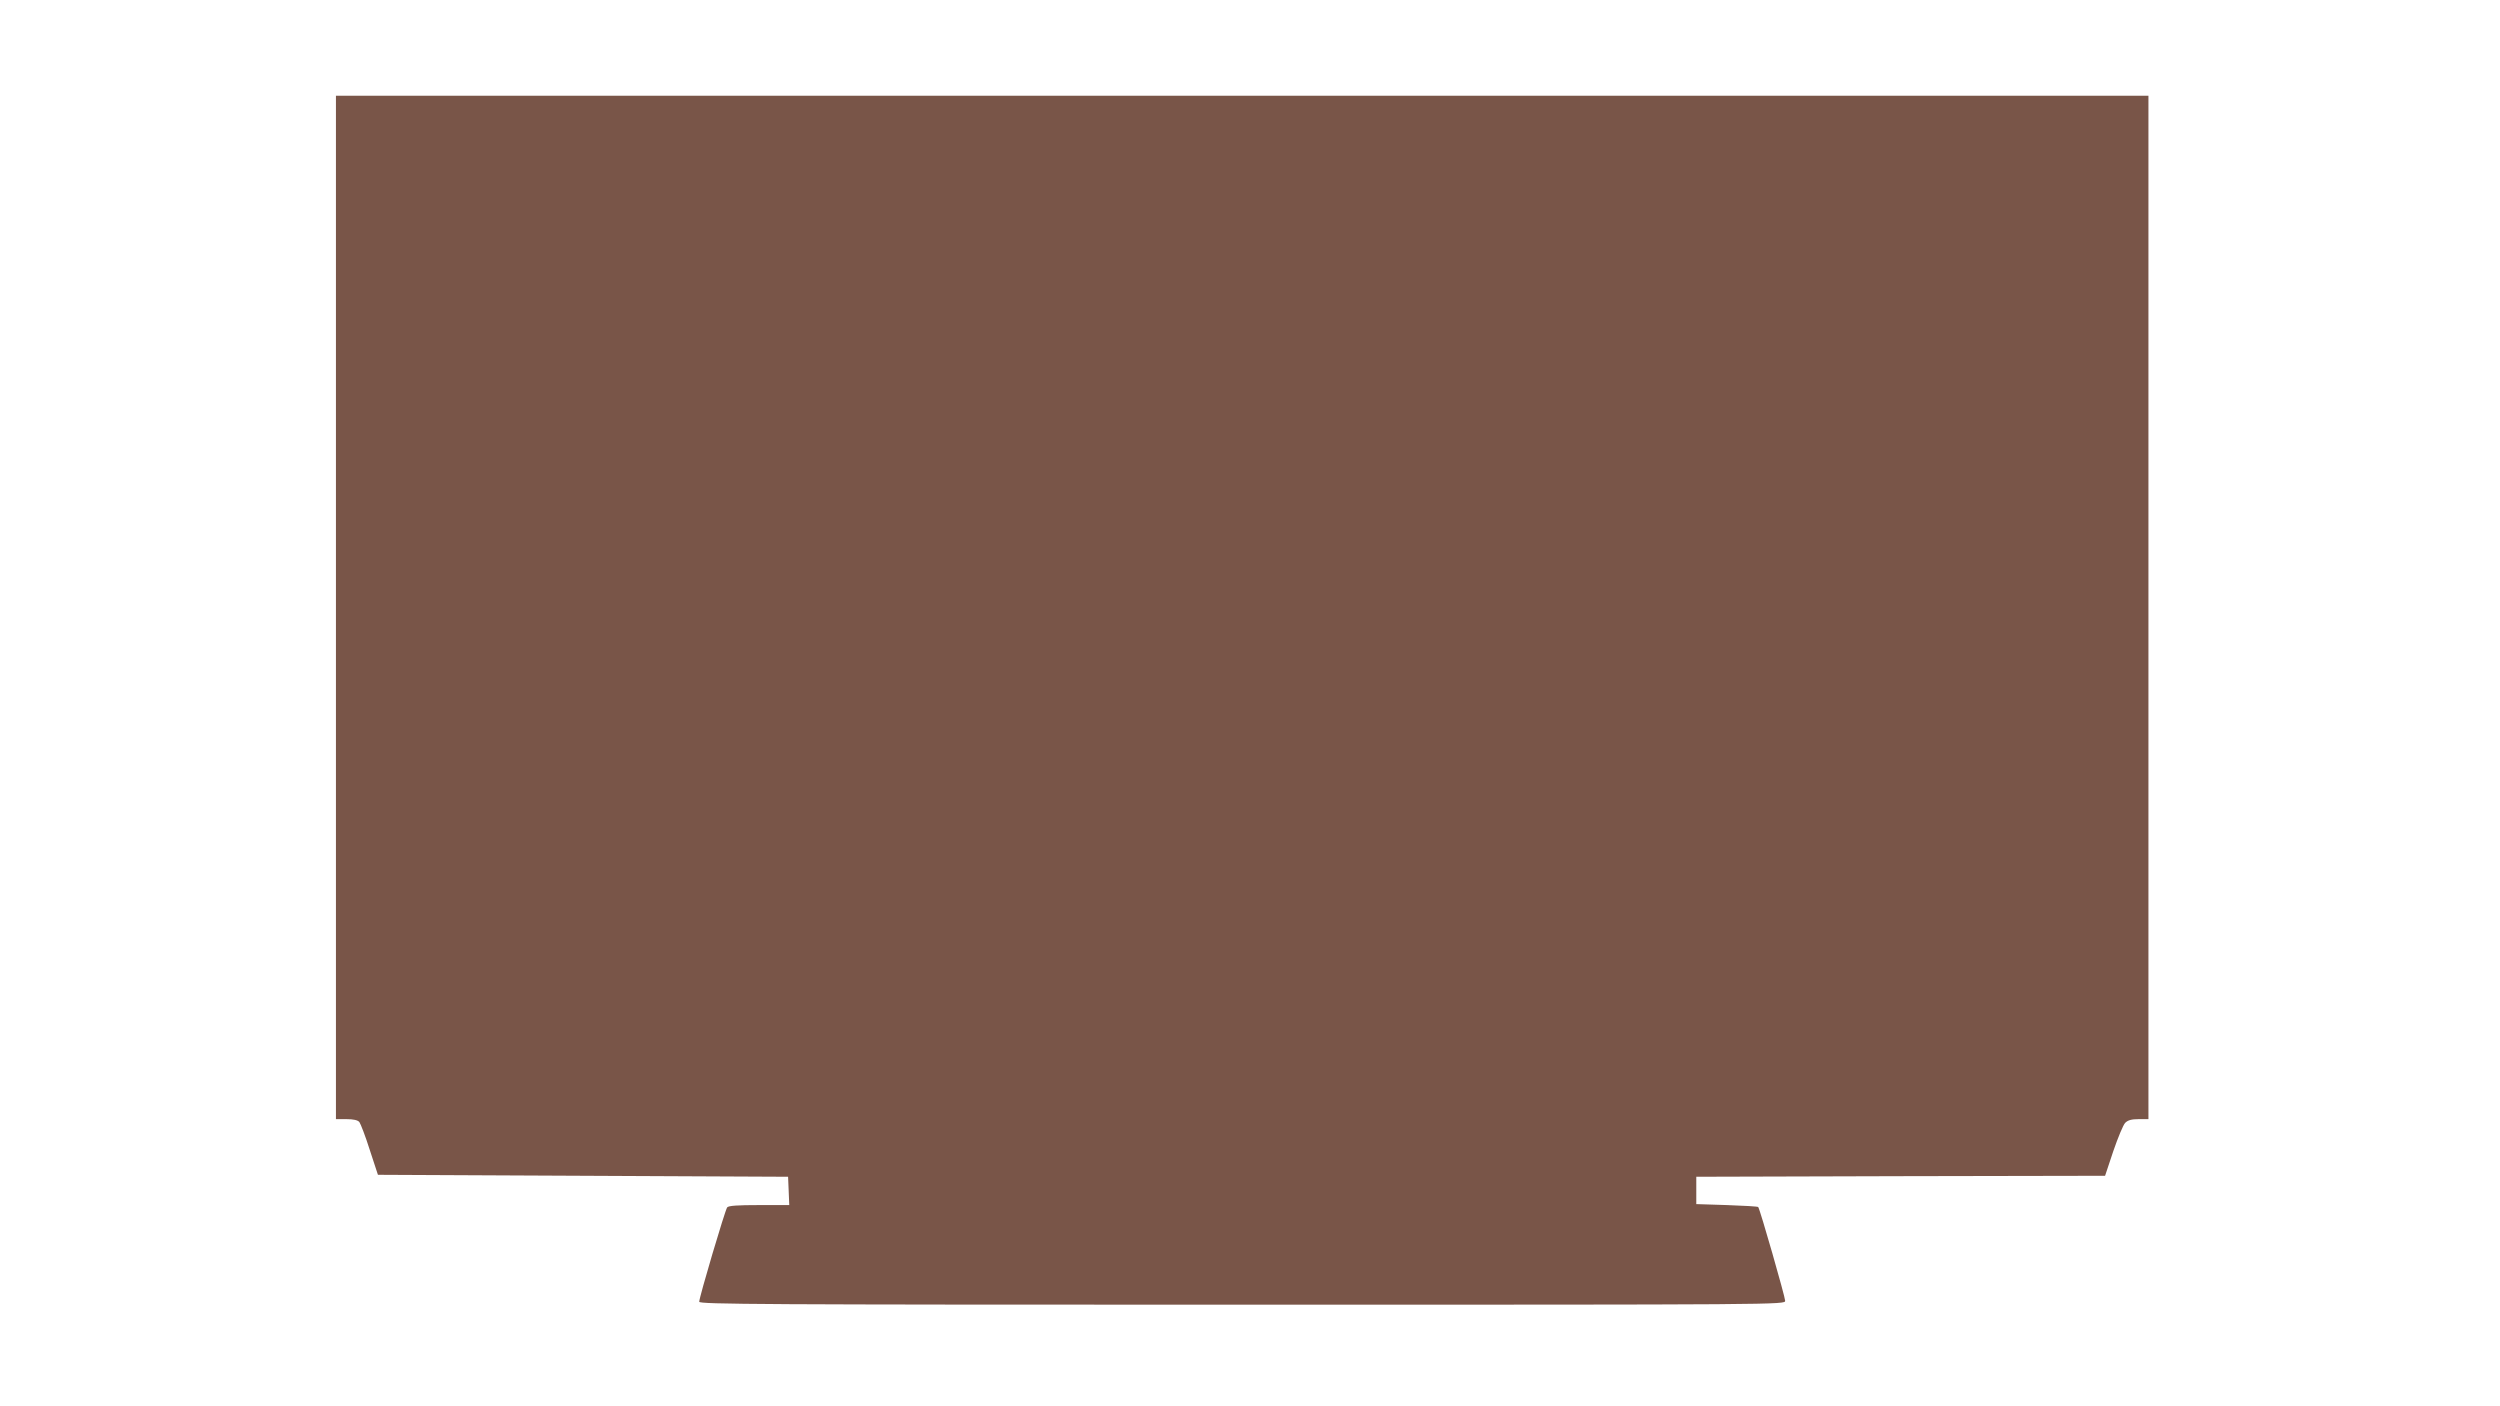
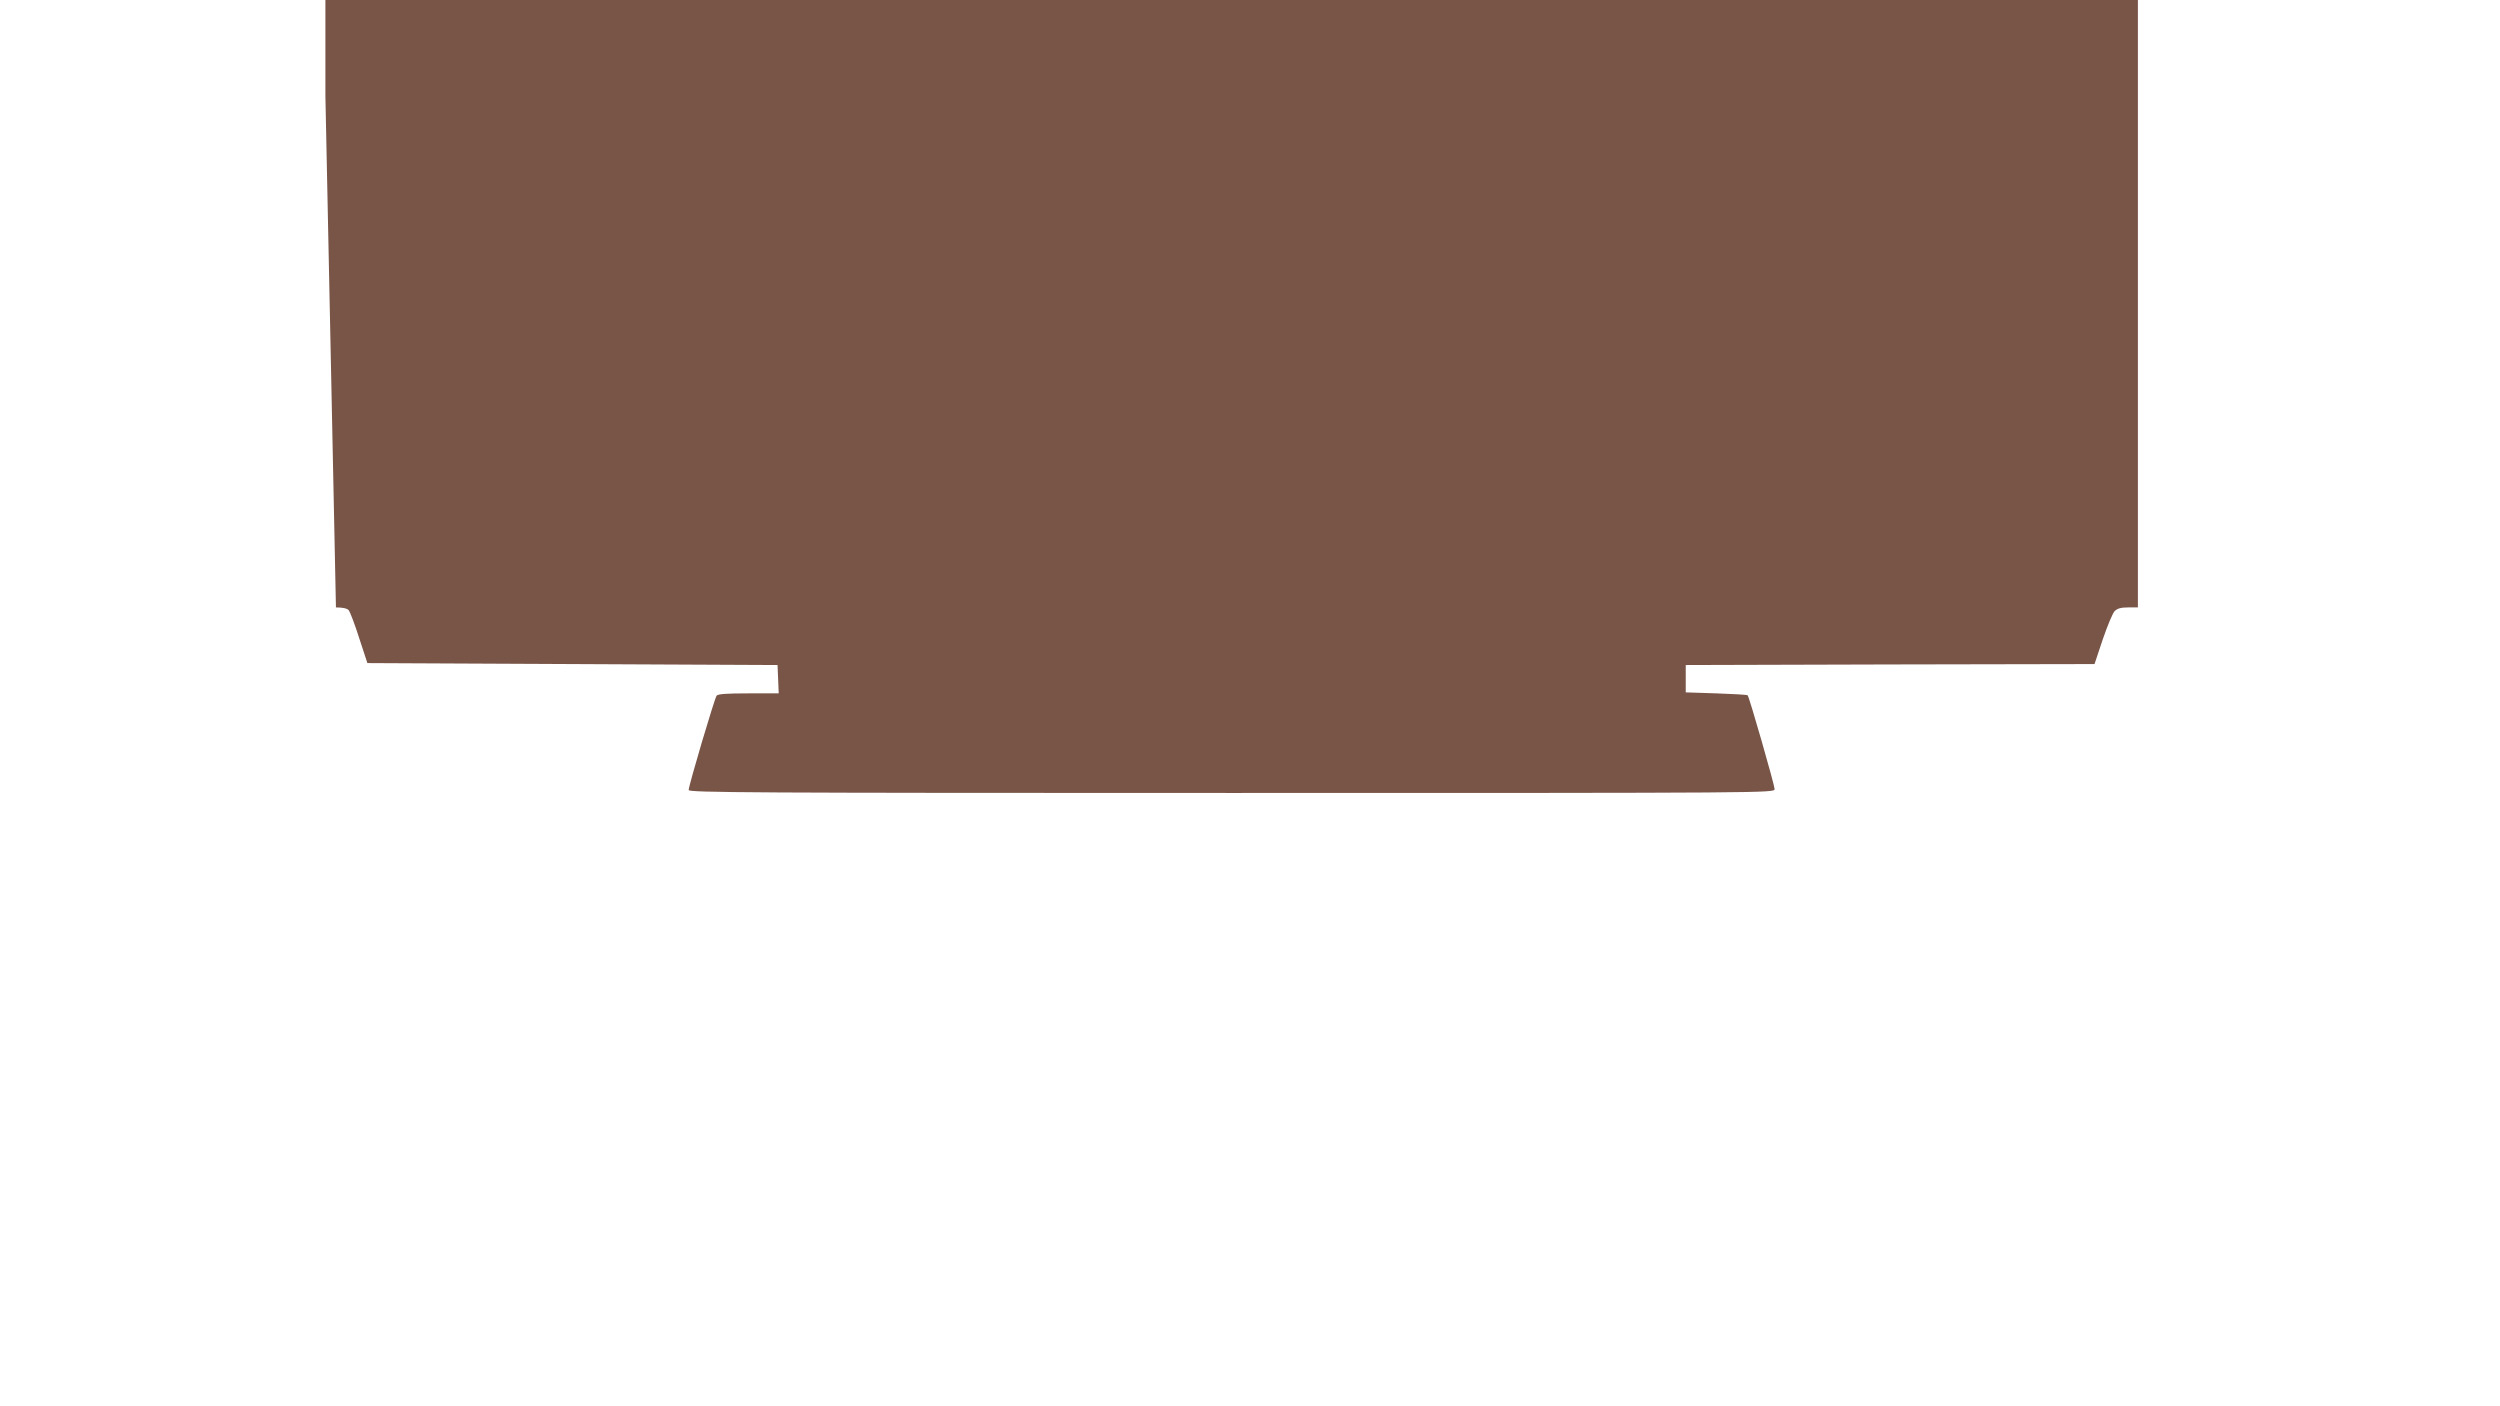
<svg xmlns="http://www.w3.org/2000/svg" version="1.0" width="1280pt" height="720pt" viewBox="0 0 1280 720" preserveAspectRatio="xMidYMid meet">
  <g transform="translate(0,720) scale(0.1,-0.1)" fill="#795548" stroke="none">
-     <path d="M1720 4090 l0 -2620 54 0 c35 0 58 -5 66 -15 6 -8 31 -72 53 -142 l42 -128 1050 -5 1050 -5 3 -72 3 -73 -154 0 c-112 0 -157 -3 -164 -12 -11 -15 -143 -460 -143 -483 0 -13 313 -15 2780 -15 2775 0 2780 0 2780 20 0 19 -129 470 -138 480 -2 3 -74 7 -160 10 l-157 5 0 70 0 70 1047 3 1046 2 42 126 c24 70 51 135 61 145 14 14 33 19 69 19 l50 0 0 2620 0 2620 -4640 0 -4640 0 0 -2620z" />
+     <path d="M1720 4090 c35 0 58 -5 66 -15 6 -8 31 -72 53 -142 l42 -128 1050 -5 1050 -5 3 -72 3 -73 -154 0 c-112 0 -157 -3 -164 -12 -11 -15 -143 -460 -143 -483 0 -13 313 -15 2780 -15 2775 0 2780 0 2780 20 0 19 -129 470 -138 480 -2 3 -74 7 -160 10 l-157 5 0 70 0 70 1047 3 1046 2 42 126 c24 70 51 135 61 145 14 14 33 19 69 19 l50 0 0 2620 0 2620 -4640 0 -4640 0 0 -2620z" />
  </g>
</svg>